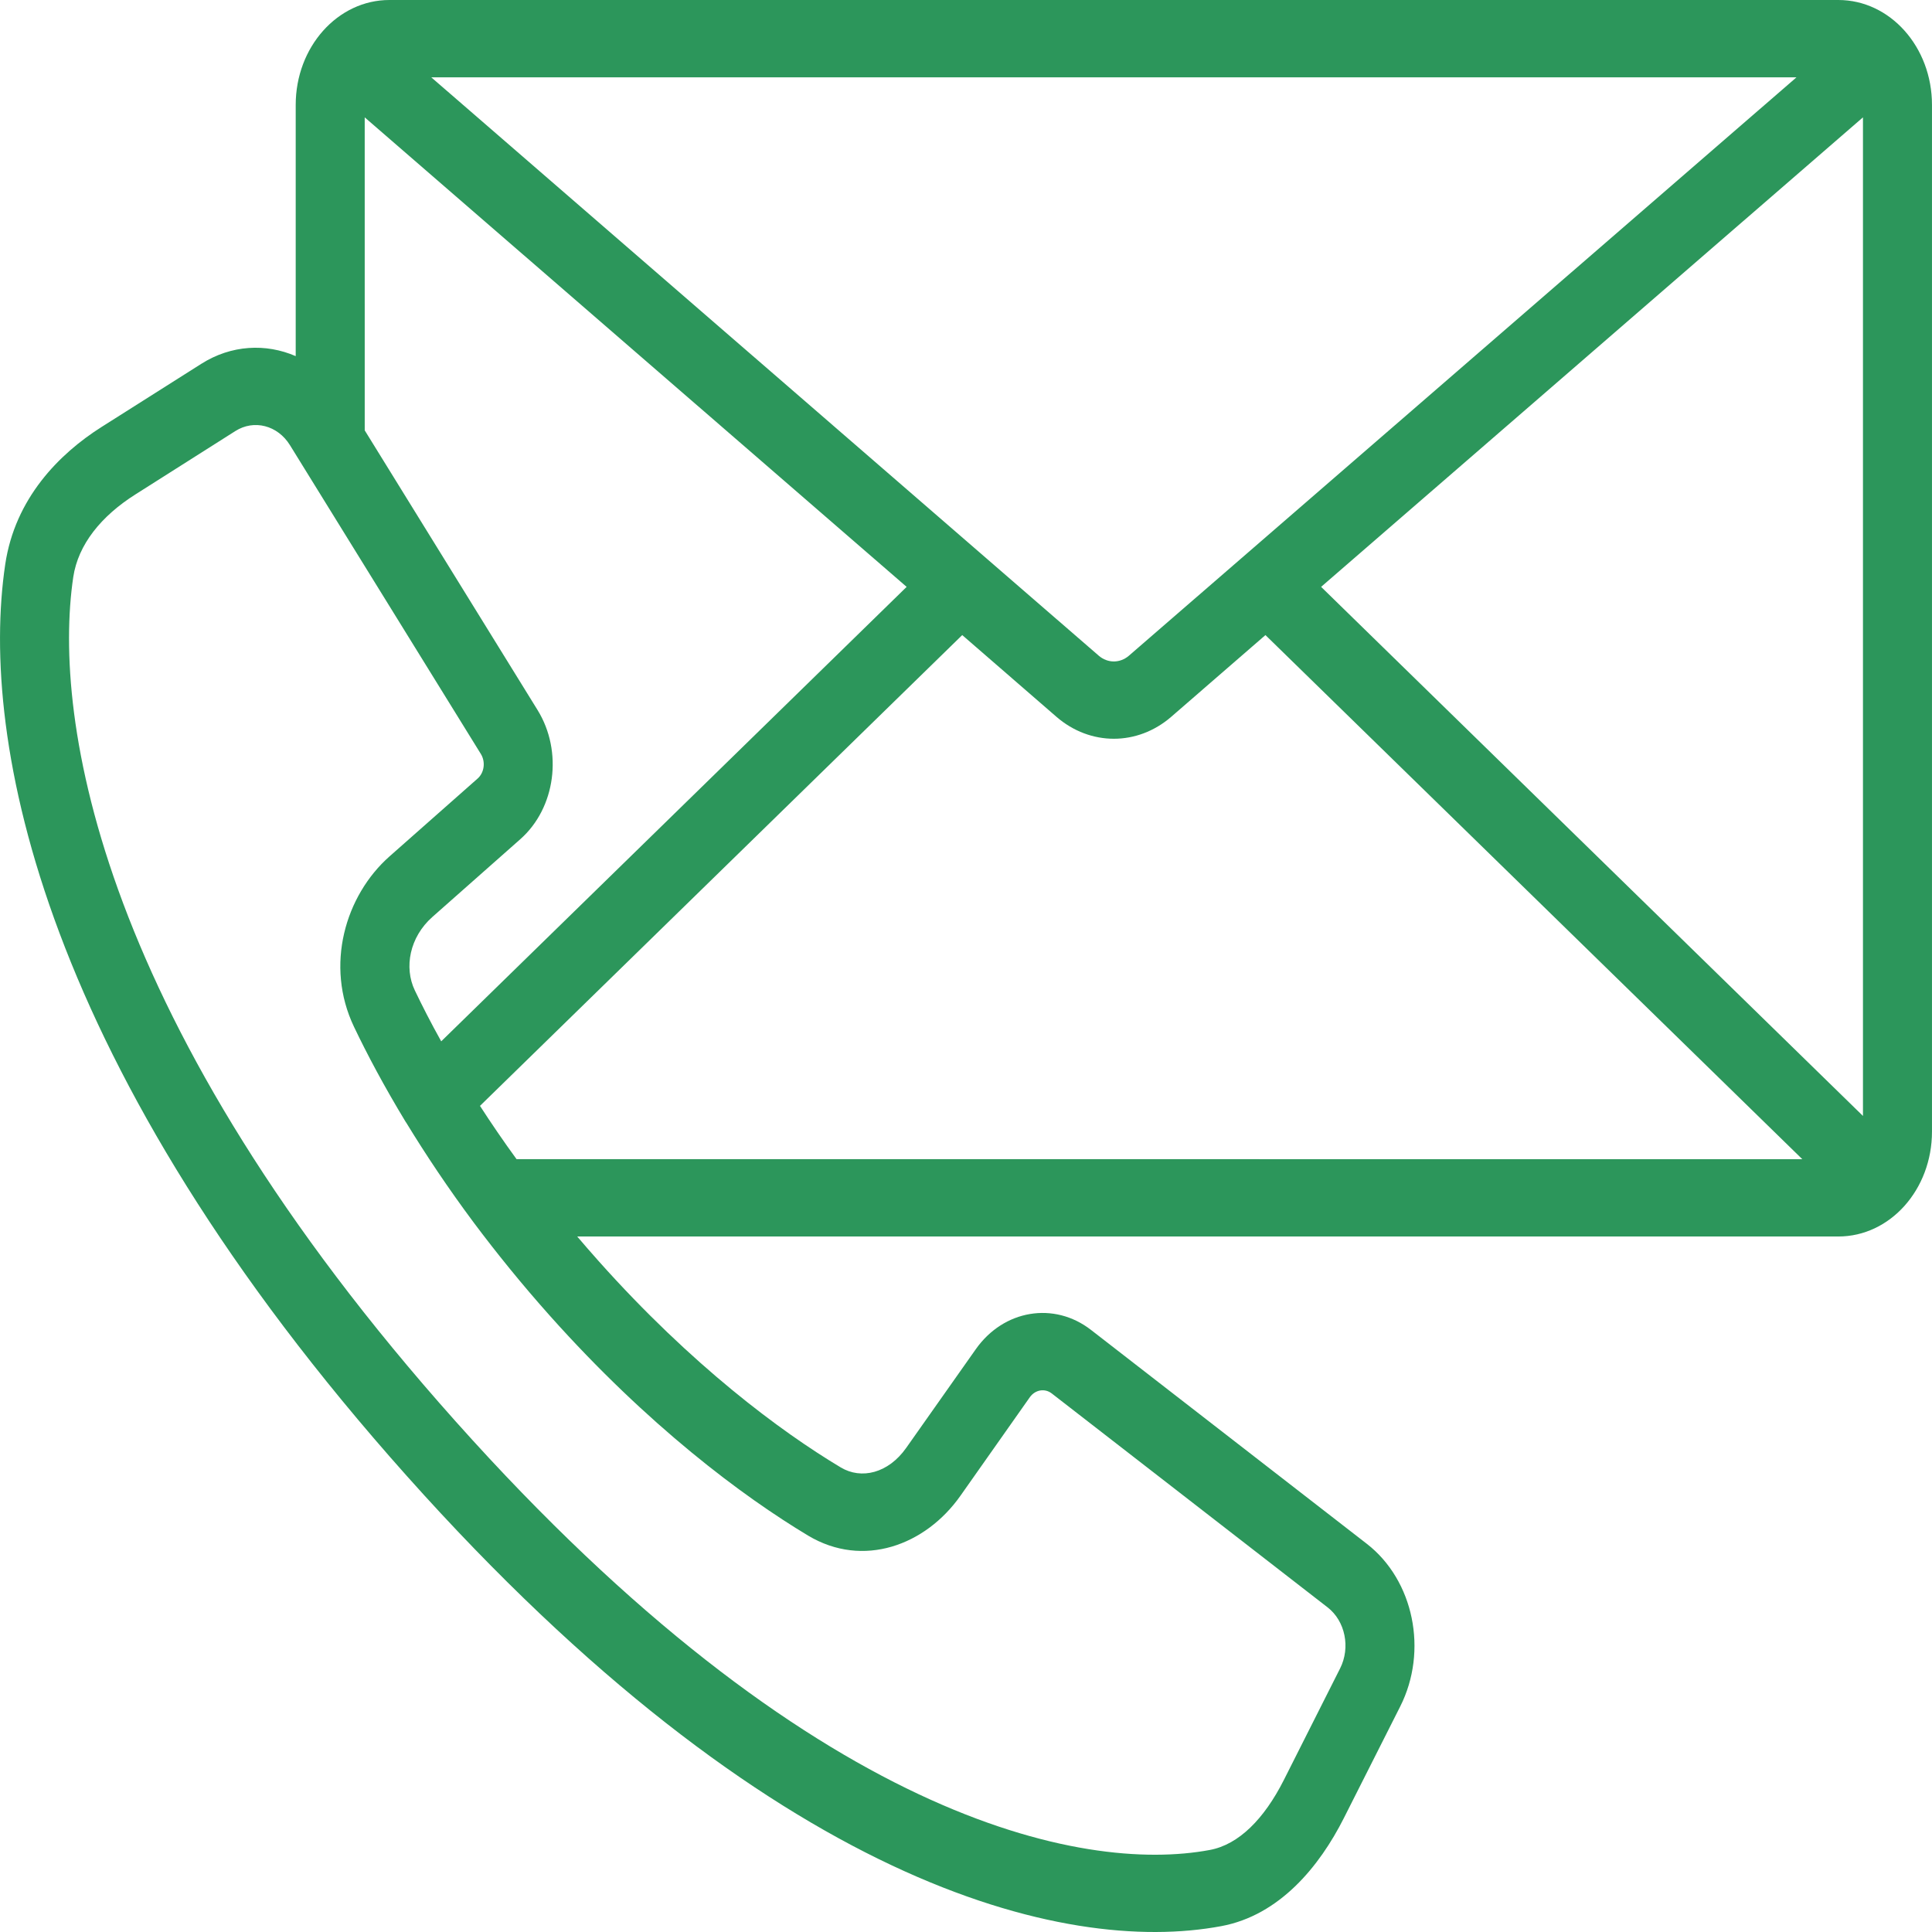
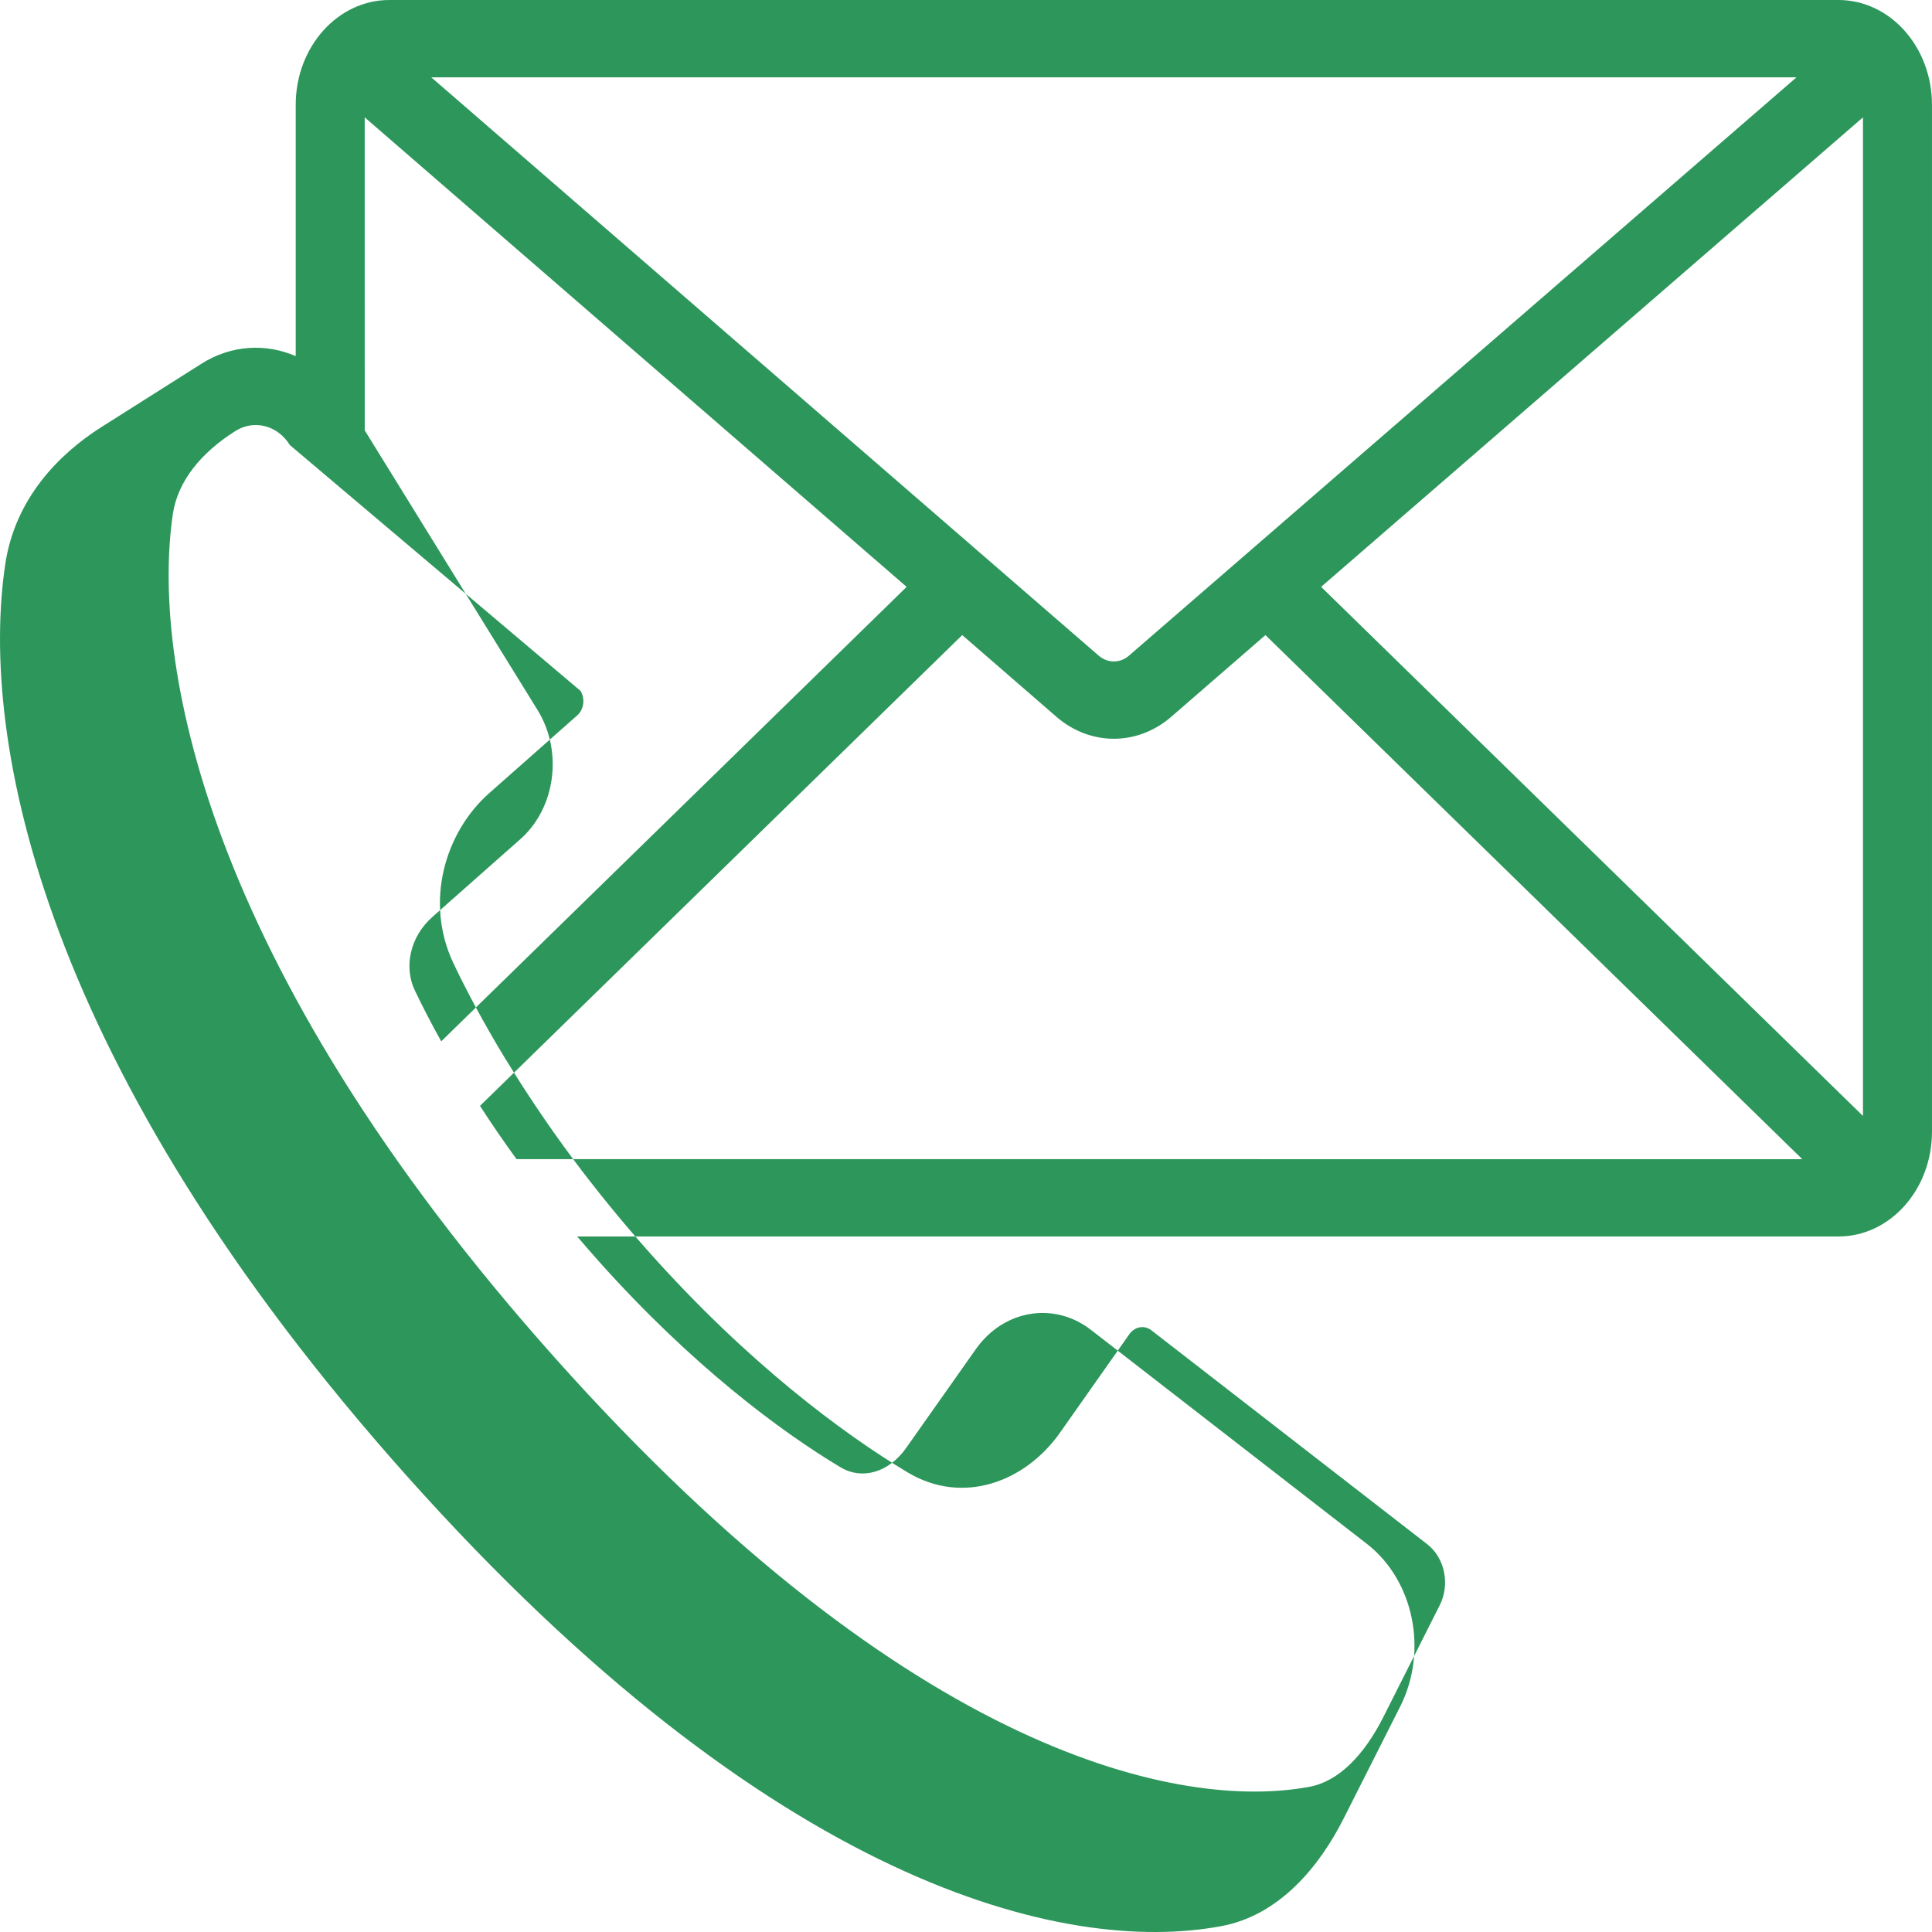
<svg xmlns="http://www.w3.org/2000/svg" data-name="Layer 1" version="1.1" viewBox="0 0 120 120">
  <defs>
    <style>.cls-1{fill-rule:evenodd;}.cls-2{fill:#ff4141;}</style>
  </defs>
  <title>why</title>
-   <path d="m18.367 6.516c0-3.601 2.608-6.516 5.817-6.516h89.998c3.215 0 5.817 2.914 5.817 6.516v63.769c0 3.601-2.602 6.516-5.817 6.516h-78.33c0.436 0.514 0.884 1.027 1.342 1.541 5.762 6.454 11.281 10.562 15.026 12.802 1.276 0.767 2.955 0.365 4.066-1.213l4.32-6.126c1.729-2.457 4.867-2.982 7.16-1.2l17.131 13.285c2.917 2.265 3.817 6.645 2.072 10.104l-3.502 6.936c-1.503 2.976-3.978 6.033-7.618 6.707-9.784 1.825-27.931-2.586-50.57-27.95-22.639-25.357-26.583-45.677-24.954-56.635 0.608-4.084 3.331-6.856 5.994-8.539l6.187-3.917c1.856-1.176 4.005-1.281 5.861-0.476zm4.287 20.215 10.734 17.369c1.591 2.574 1.121 6.089-1.072 8.025l-5.464 4.832c-1.409 1.25-1.768 3.131-1.088 4.554 0.459 0.959 1 2.023 1.641 3.168l28.908-28.227-33.66-29.162zm4.132-21.929 41.46 35.925c0.552 0.476 1.32 0.476 1.873 0l41.465-35.925zm88.926 2.487-33.655 29.162 33.655 32.862zm-3.768 64.71-33.345-32.553-5.856 5.08c-2.099 1.813-5.022 1.813-7.121 0l-5.856-5.08-29.953 29.242c0.691 1.07 1.447 2.178 2.271 3.31zm-93.936-44.352c-0.762-1.231-2.232-1.609-3.392-0.872l-6.187 3.923c-2.149 1.355-3.574 3.125-3.878 5.142-1.315 8.861 1.663 27.714 23.761 52.458 22.092 24.744 38.92 28.085 46.83 26.607 1.806-0.334 3.381-1.937 4.596-4.338l3.497-6.936c0.657-1.299 0.32-2.945-0.773-3.793l-17.131-13.285c-0.436-0.34-1.033-0.235-1.365 0.229l-4.314 6.126c-2.171 3.081-6.044 4.511-9.452 2.475-4.093-2.457-9.955-6.837-16.032-13.644-1.757-1.968-3.331-3.917-4.74-5.798-1.613-2.166-3-4.251-4.182-6.188l-0.066-0.099c-1.315-2.172-2.376-4.164-3.193-5.878-1.818-3.811-0.547-8.149 2.21-10.587l5.469-4.832c0.414-0.365 0.503-1.033 0.204-1.522z" fill-rule="evenodd" style="fill:#2c965b;stroke-width:1.497" />
+   <path d="m18.367 6.516c0-3.601 2.608-6.516 5.817-6.516h89.998c3.215 0 5.817 2.914 5.817 6.516v63.769c0 3.601-2.602 6.516-5.817 6.516h-78.33c0.436 0.514 0.884 1.027 1.342 1.541 5.762 6.454 11.281 10.562 15.026 12.802 1.276 0.767 2.955 0.365 4.066-1.213l4.32-6.126c1.729-2.457 4.867-2.982 7.16-1.2l17.131 13.285c2.917 2.265 3.817 6.645 2.072 10.104l-3.502 6.936c-1.503 2.976-3.978 6.033-7.618 6.707-9.784 1.825-27.931-2.586-50.57-27.95-22.639-25.357-26.583-45.677-24.954-56.635 0.608-4.084 3.331-6.856 5.994-8.539l6.187-3.917c1.856-1.176 4.005-1.281 5.861-0.476zm4.287 20.215 10.734 17.369c1.591 2.574 1.121 6.089-1.072 8.025l-5.464 4.832c-1.409 1.25-1.768 3.131-1.088 4.554 0.459 0.959 1 2.023 1.641 3.168l28.908-28.227-33.66-29.162zm4.132-21.929 41.46 35.925c0.552 0.476 1.32 0.476 1.873 0l41.465-35.925zm88.926 2.487-33.655 29.162 33.655 32.862zm-3.768 64.71-33.345-32.553-5.856 5.08c-2.099 1.813-5.022 1.813-7.121 0l-5.856-5.08-29.953 29.242c0.691 1.07 1.447 2.178 2.271 3.31zm-93.936-44.352c-0.762-1.231-2.232-1.609-3.392-0.872c-2.149 1.355-3.574 3.125-3.878 5.142-1.315 8.861 1.663 27.714 23.761 52.458 22.092 24.744 38.92 28.085 46.83 26.607 1.806-0.334 3.381-1.937 4.596-4.338l3.497-6.936c0.657-1.299 0.32-2.945-0.773-3.793l-17.131-13.285c-0.436-0.34-1.033-0.235-1.365 0.229l-4.314 6.126c-2.171 3.081-6.044 4.511-9.452 2.475-4.093-2.457-9.955-6.837-16.032-13.644-1.757-1.968-3.331-3.917-4.74-5.798-1.613-2.166-3-4.251-4.182-6.188l-0.066-0.099c-1.315-2.172-2.376-4.164-3.193-5.878-1.818-3.811-0.547-8.149 2.21-10.587l5.469-4.832c0.414-0.365 0.503-1.033 0.204-1.522z" fill-rule="evenodd" style="fill:#2c965b;stroke-width:1.497" />
</svg>